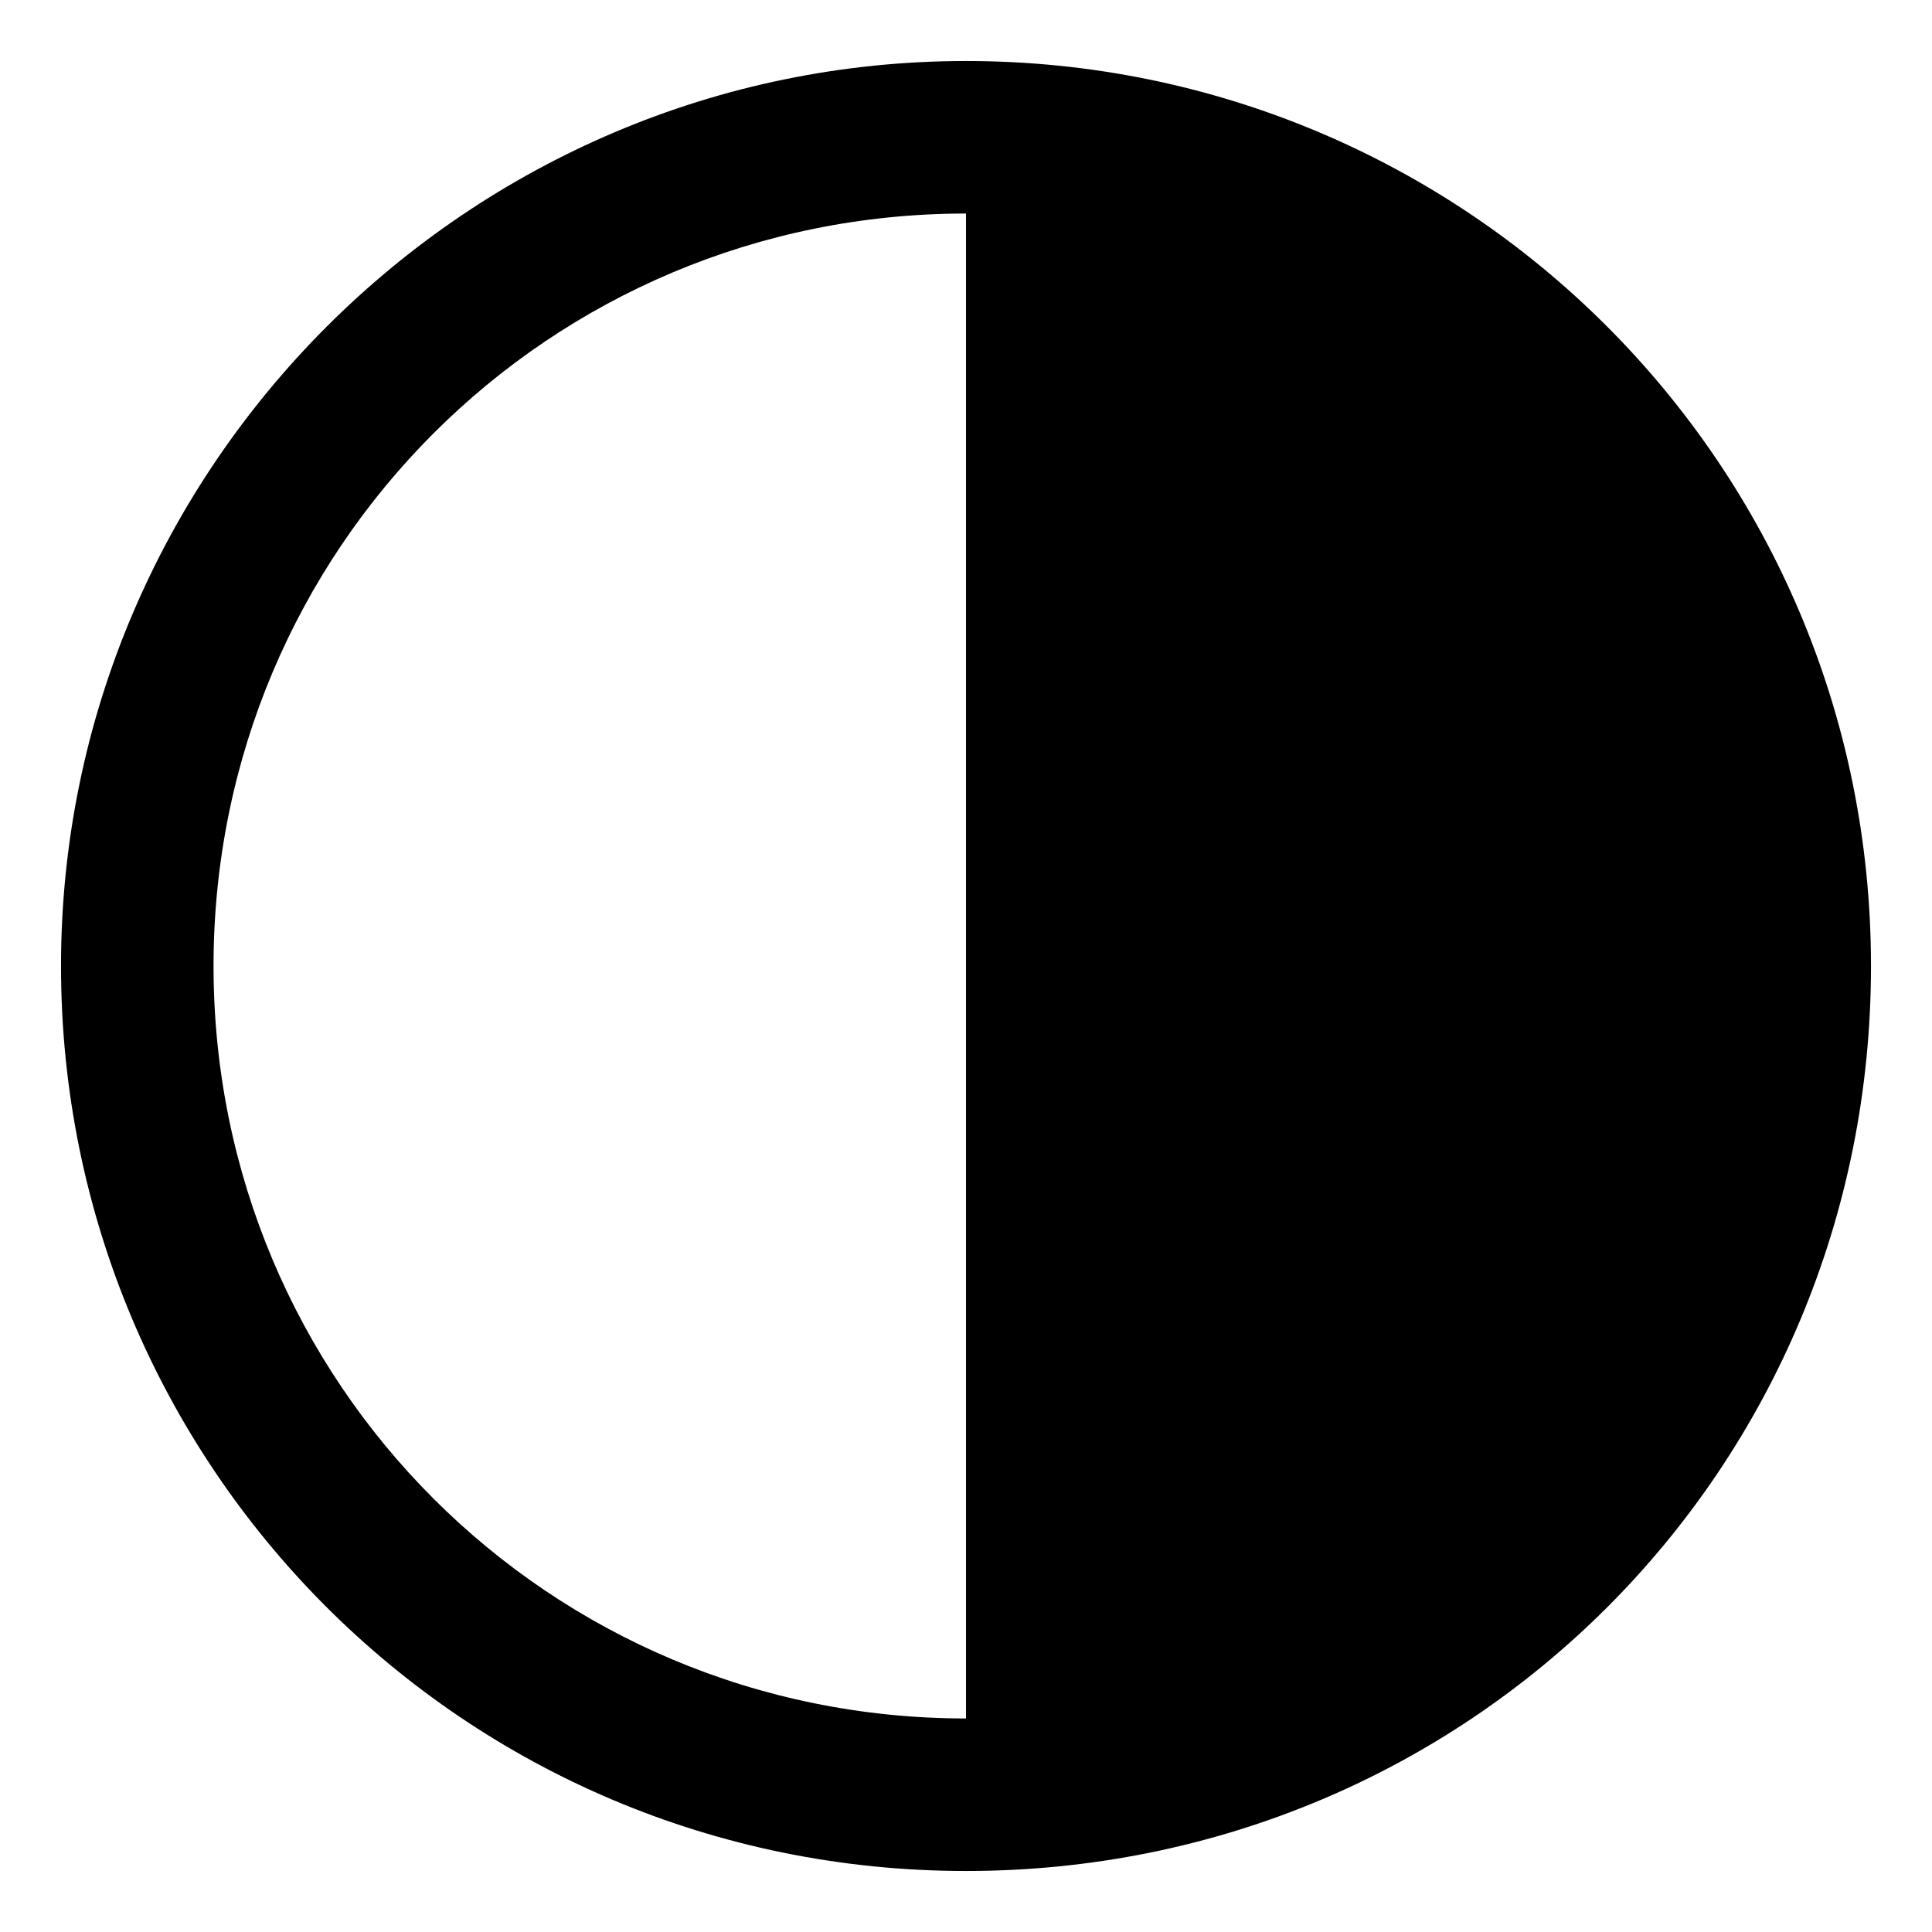
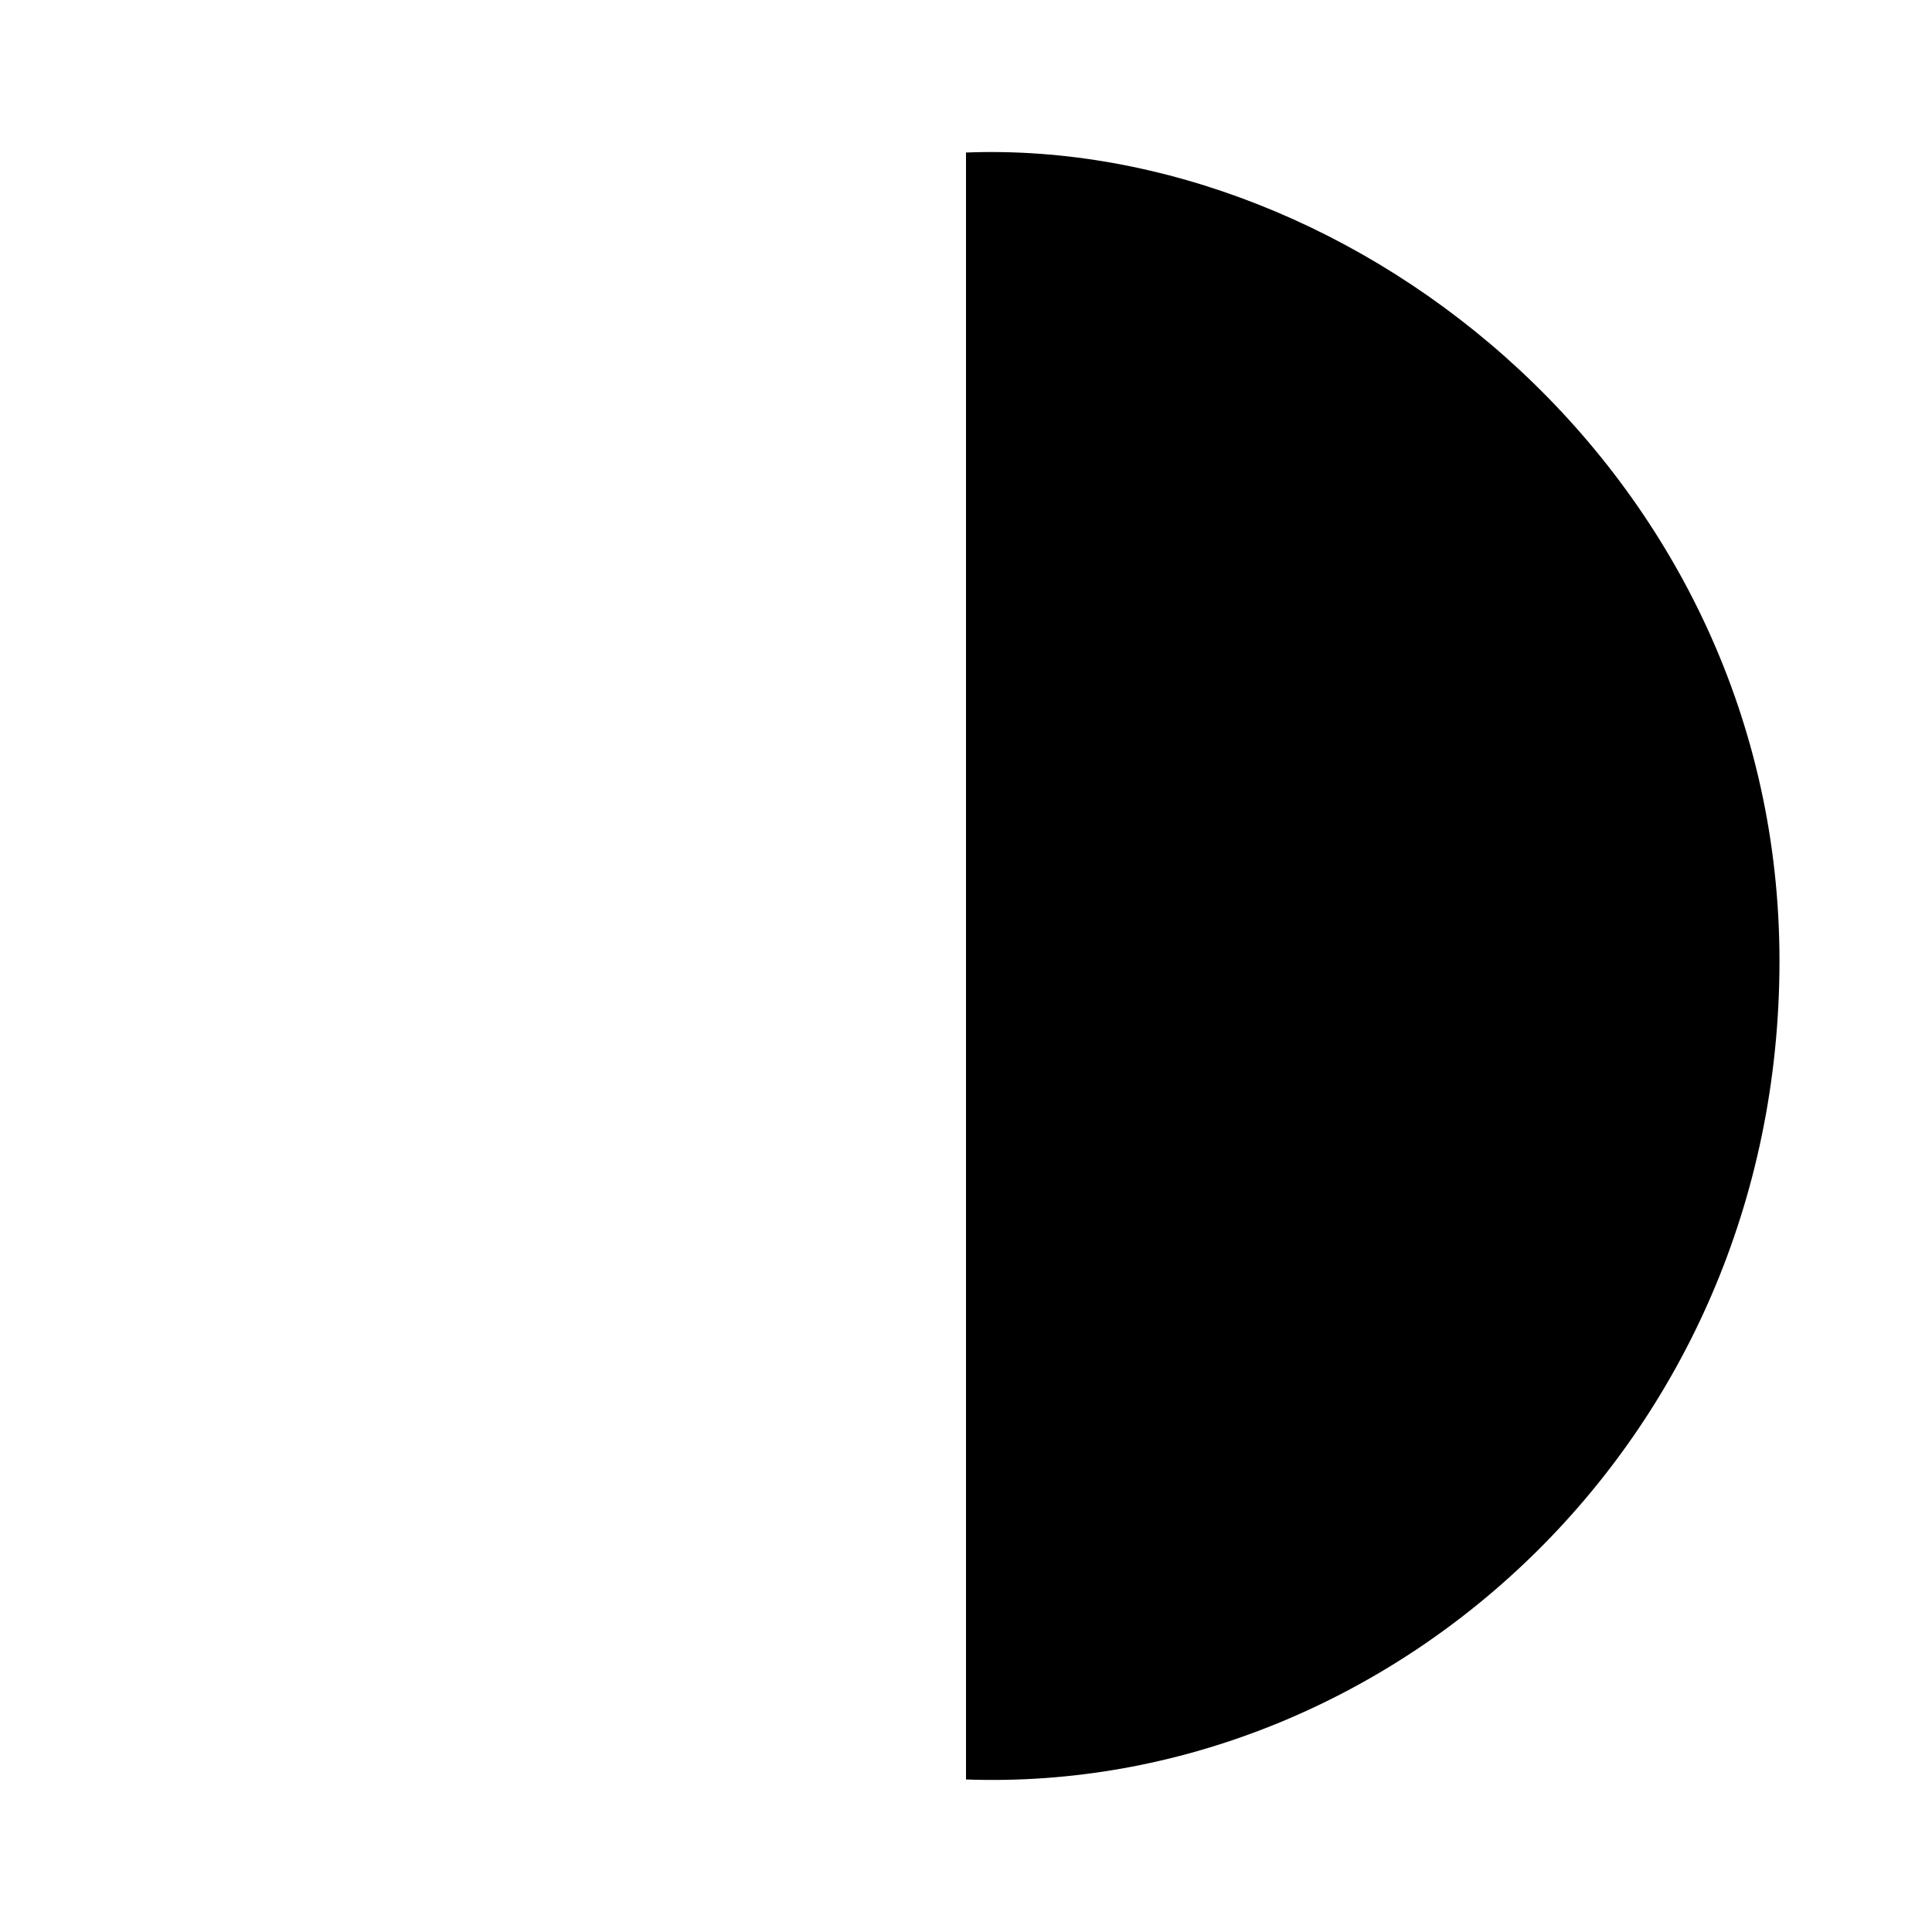
<svg xmlns="http://www.w3.org/2000/svg" id="Layer_1" data-name="Layer 1" version="1.1" viewBox="0 0 38 38">
  <defs>
    <style>
      .cls-1 {
        fill: #000;
        stroke-width: 0px;
      }
    </style>
  </defs>
  <path class="cls-1" d="M19,3v32c8.3.3,16-6.6,16-16.1S26.7,2.7,19,3Z" />
-   <path class="cls-1" d="M19,4.2c8.1,0,14.8,6.6,14.8,14.8s-6.6,14.8-14.8,14.8-14.8-6.6-14.8-14.8,6.6-14.8,14.8-14.8M19,1.2C9.2,1.2,1.2,9.2,1.2,19s7.9,17.8,17.8,17.8,17.8-7.9,17.8-17.8S28.8,1.2,19,1.2h0Z" />
</svg>